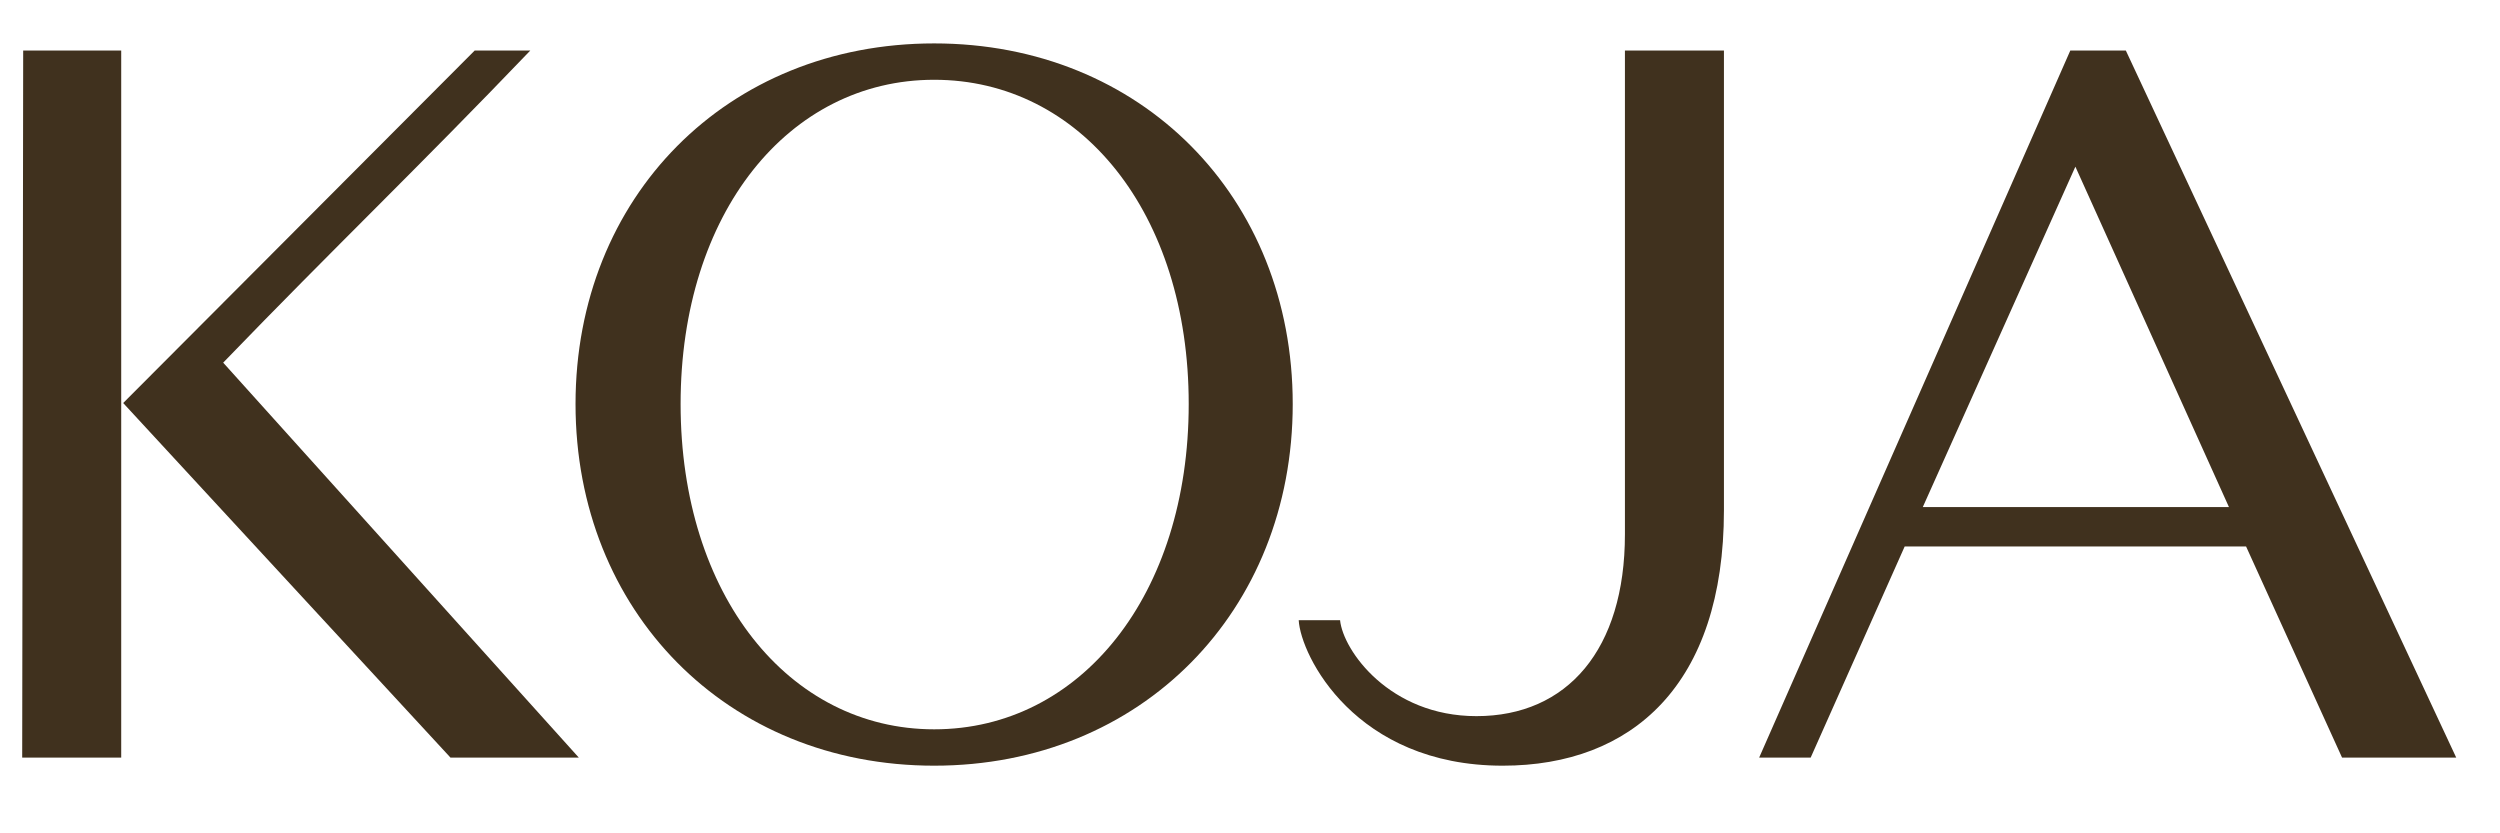
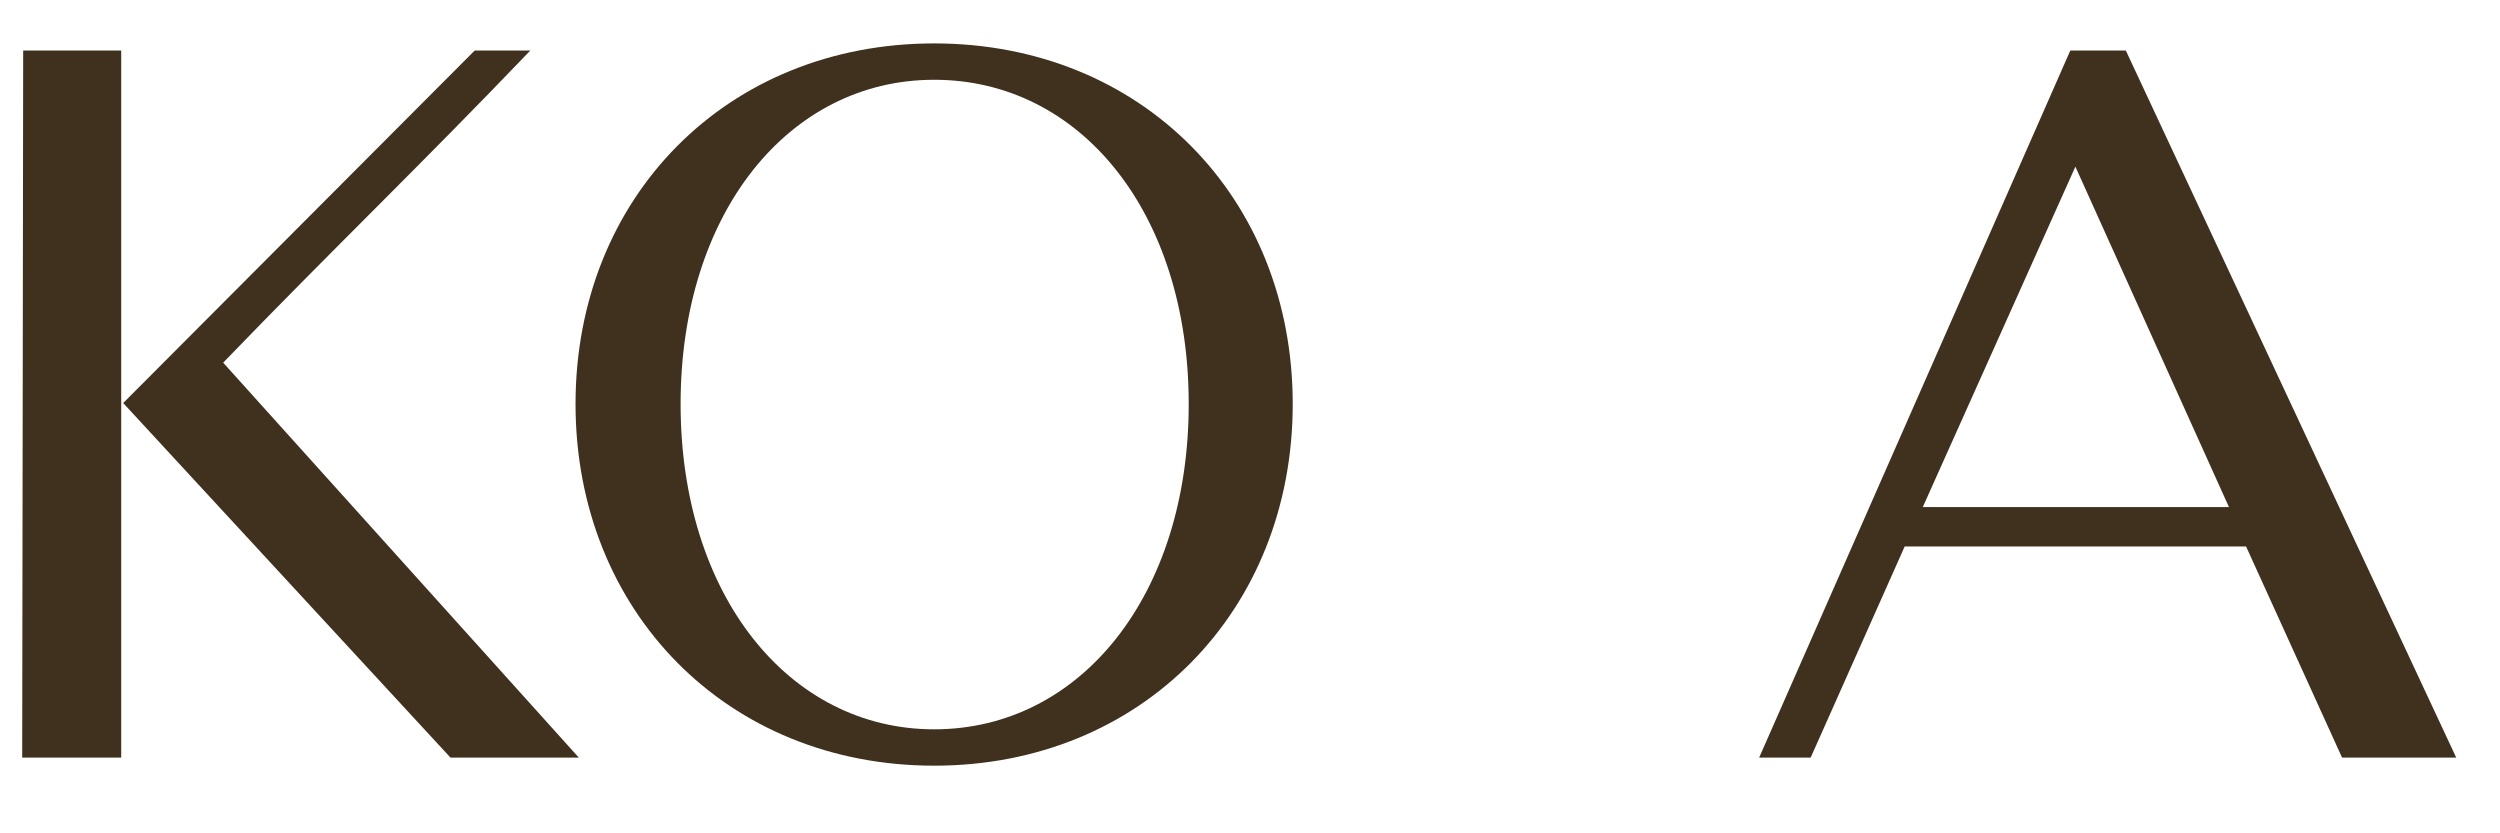
<svg xmlns="http://www.w3.org/2000/svg" width="33" height="11" viewBox="0 0 33 11" fill="none">
  <path d="M0.293 10L0.306 0.667H1.6V10H0.293ZM5.946 10L1.626 5.32L6.266 0.667H7C5.506 2.227 4.413 3.267 2.946 4.787L7.64 10H5.946Z" fill="#40311E" />
-   <path d="M7.597 5.333C7.597 2.6 9.597 0.573 12.331 0.573C15.064 0.573 17.064 2.6 17.064 5.333C17.064 8.067 15.064 10.107 12.331 10.107C9.597 10.107 7.597 8.067 7.597 5.333ZM8.984 5.333C8.984 7.853 10.411 9.627 12.331 9.627C14.264 9.627 15.691 7.853 15.691 5.333C15.691 2.813 14.264 1.053 12.331 1.053C10.411 1.053 8.984 2.813 8.984 5.333Z" fill="#40311E" />
-   <path d="M22.756 0.667V6.733C22.756 9.04 21.543 10.107 19.836 10.107C17.889 10.107 17.169 8.653 17.143 8.187H17.689C17.729 8.587 18.343 9.453 19.489 9.453C20.689 9.453 21.449 8.573 21.449 7.053V0.667H22.756Z" fill="#40311E" />
+   <path d="M7.597 5.333C7.597 2.6 9.597 0.573 12.331 0.573C15.064 0.573 17.064 2.6 17.064 5.333C17.064 8.067 15.064 10.107 12.331 10.107C9.597 10.107 7.597 8.067 7.597 5.333M8.984 5.333C8.984 7.853 10.411 9.627 12.331 9.627C14.264 9.627 15.691 7.853 15.691 5.333C15.691 2.813 14.264 1.053 12.331 1.053C10.411 1.053 8.984 2.813 8.984 5.333Z" fill="#40311E" />
  <path d="M30.915 10L29.648 7.213H25.142L23.901 10H23.221L27.328 0.667H28.061L32.422 10H30.915ZM27.395 2.2L25.381 6.693H29.422L27.395 2.2Z" fill="#40311E" />
</svg>